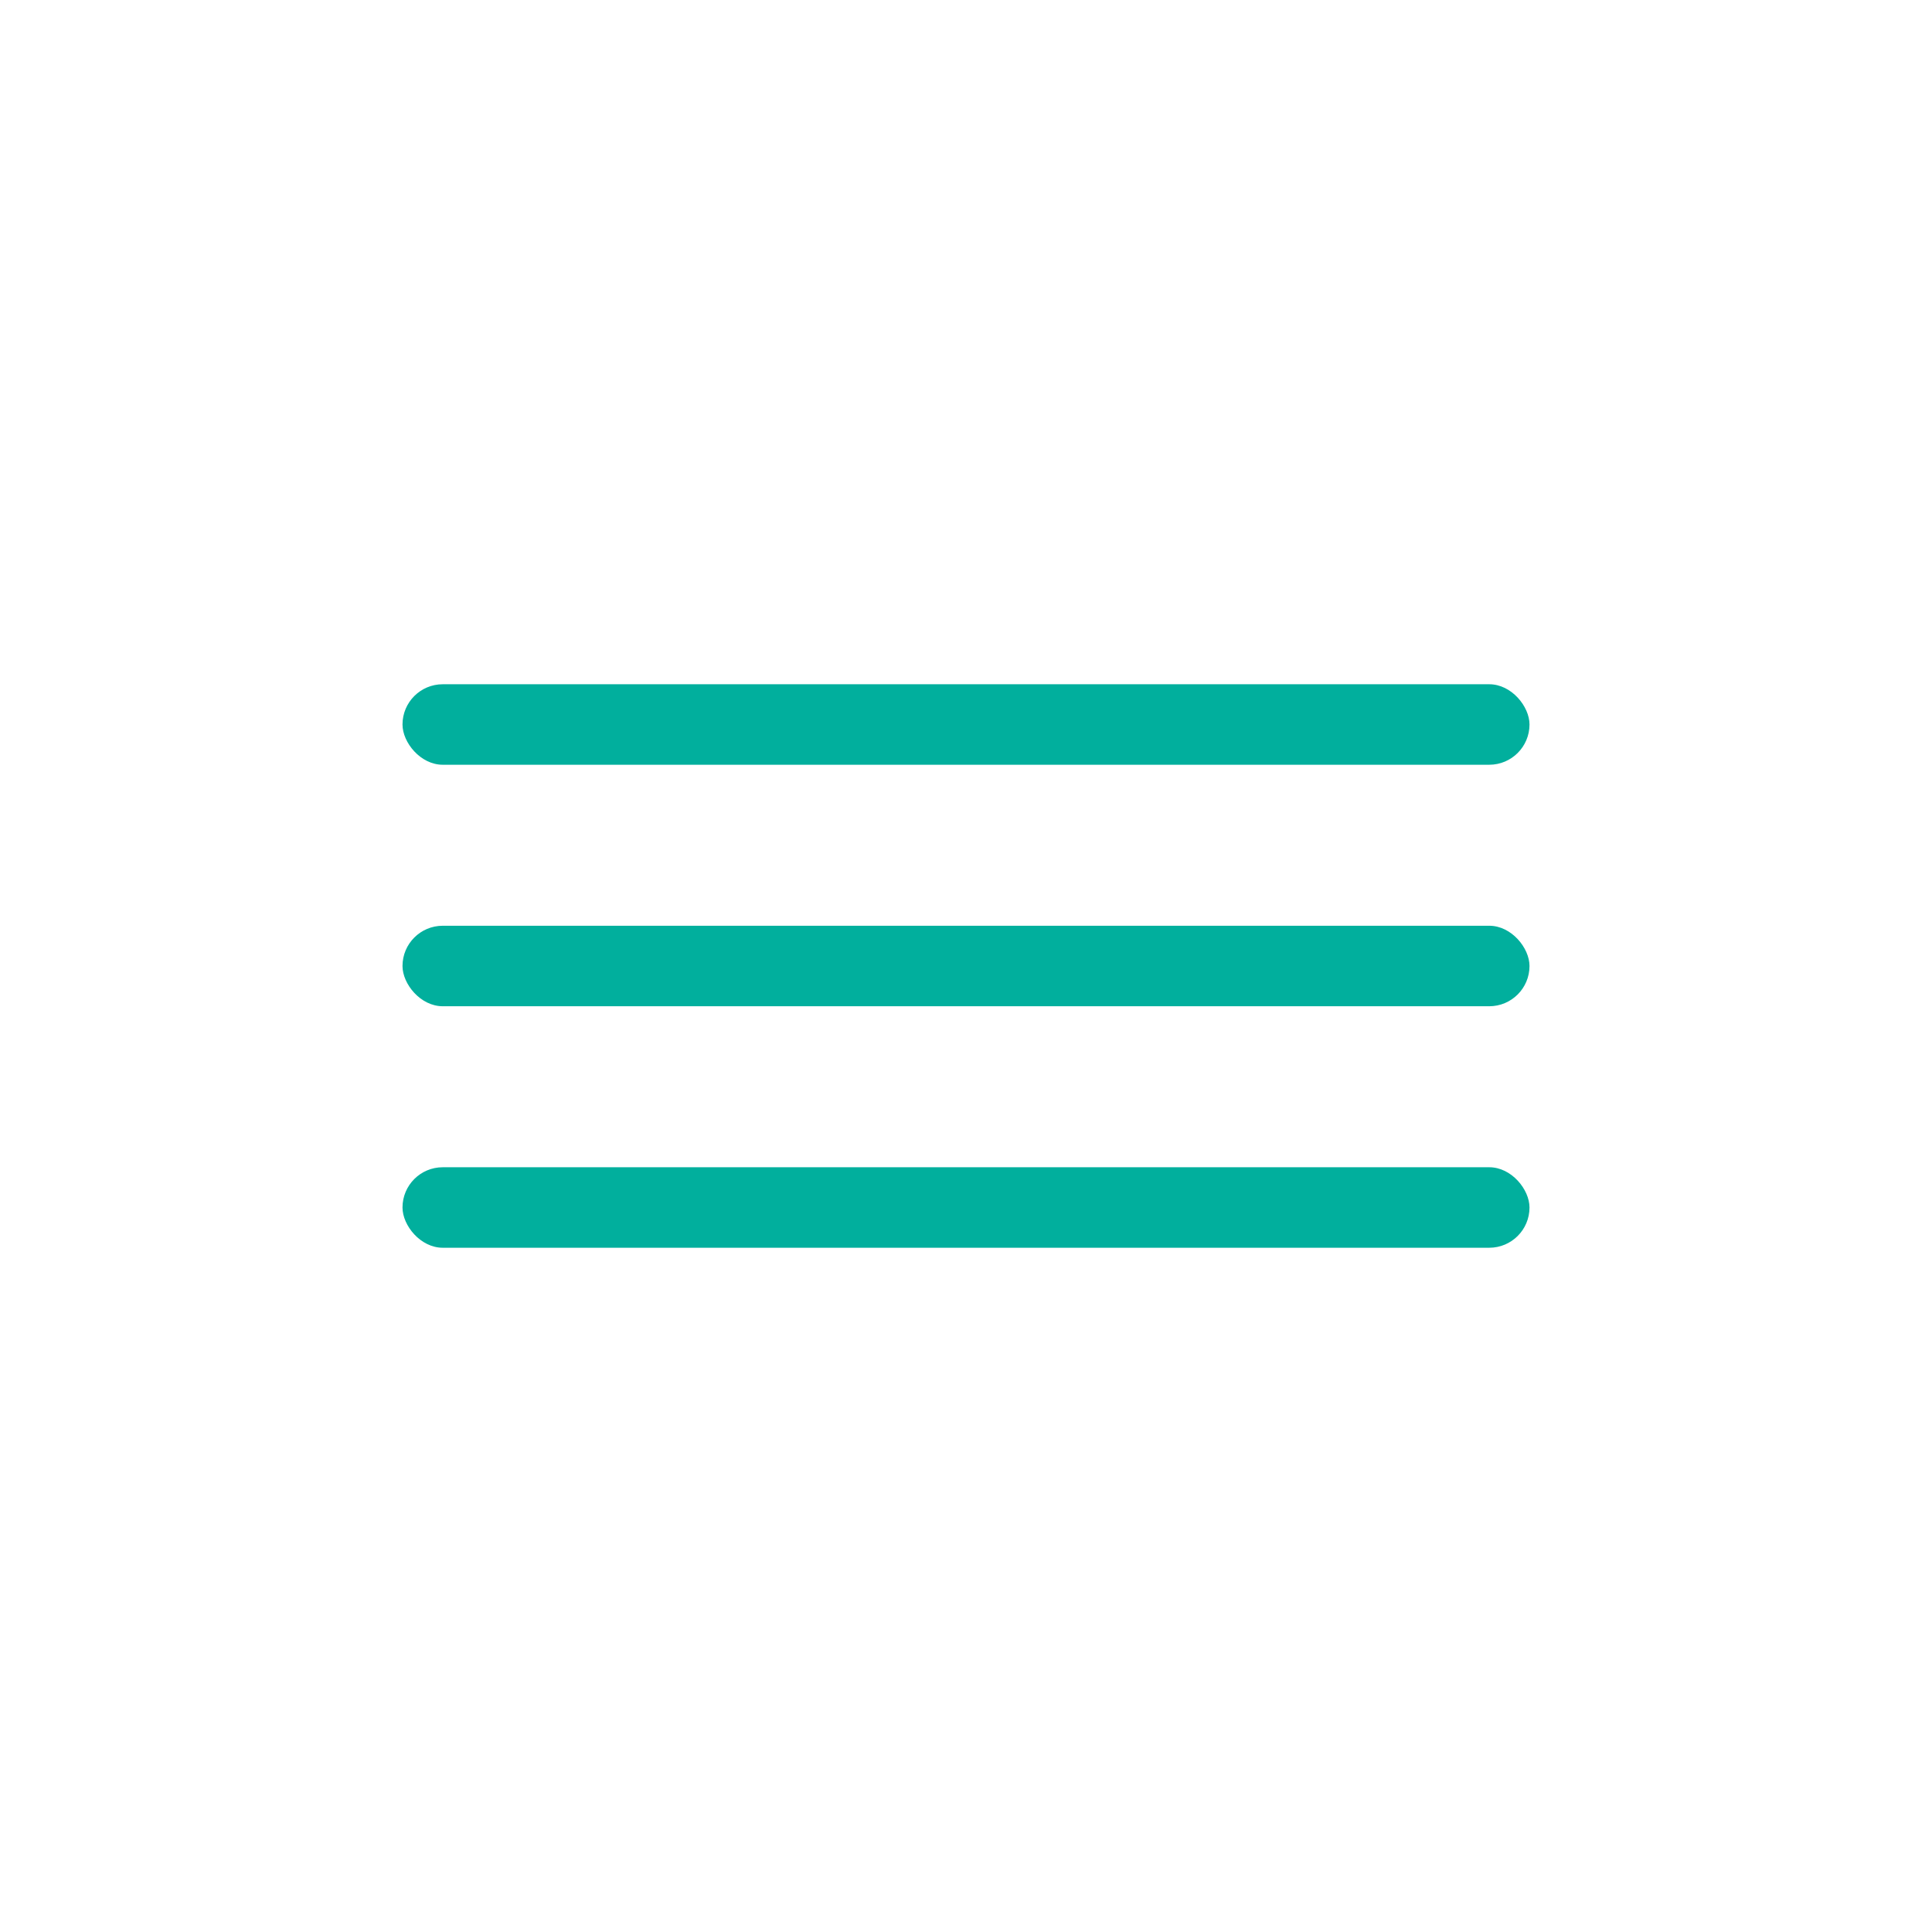
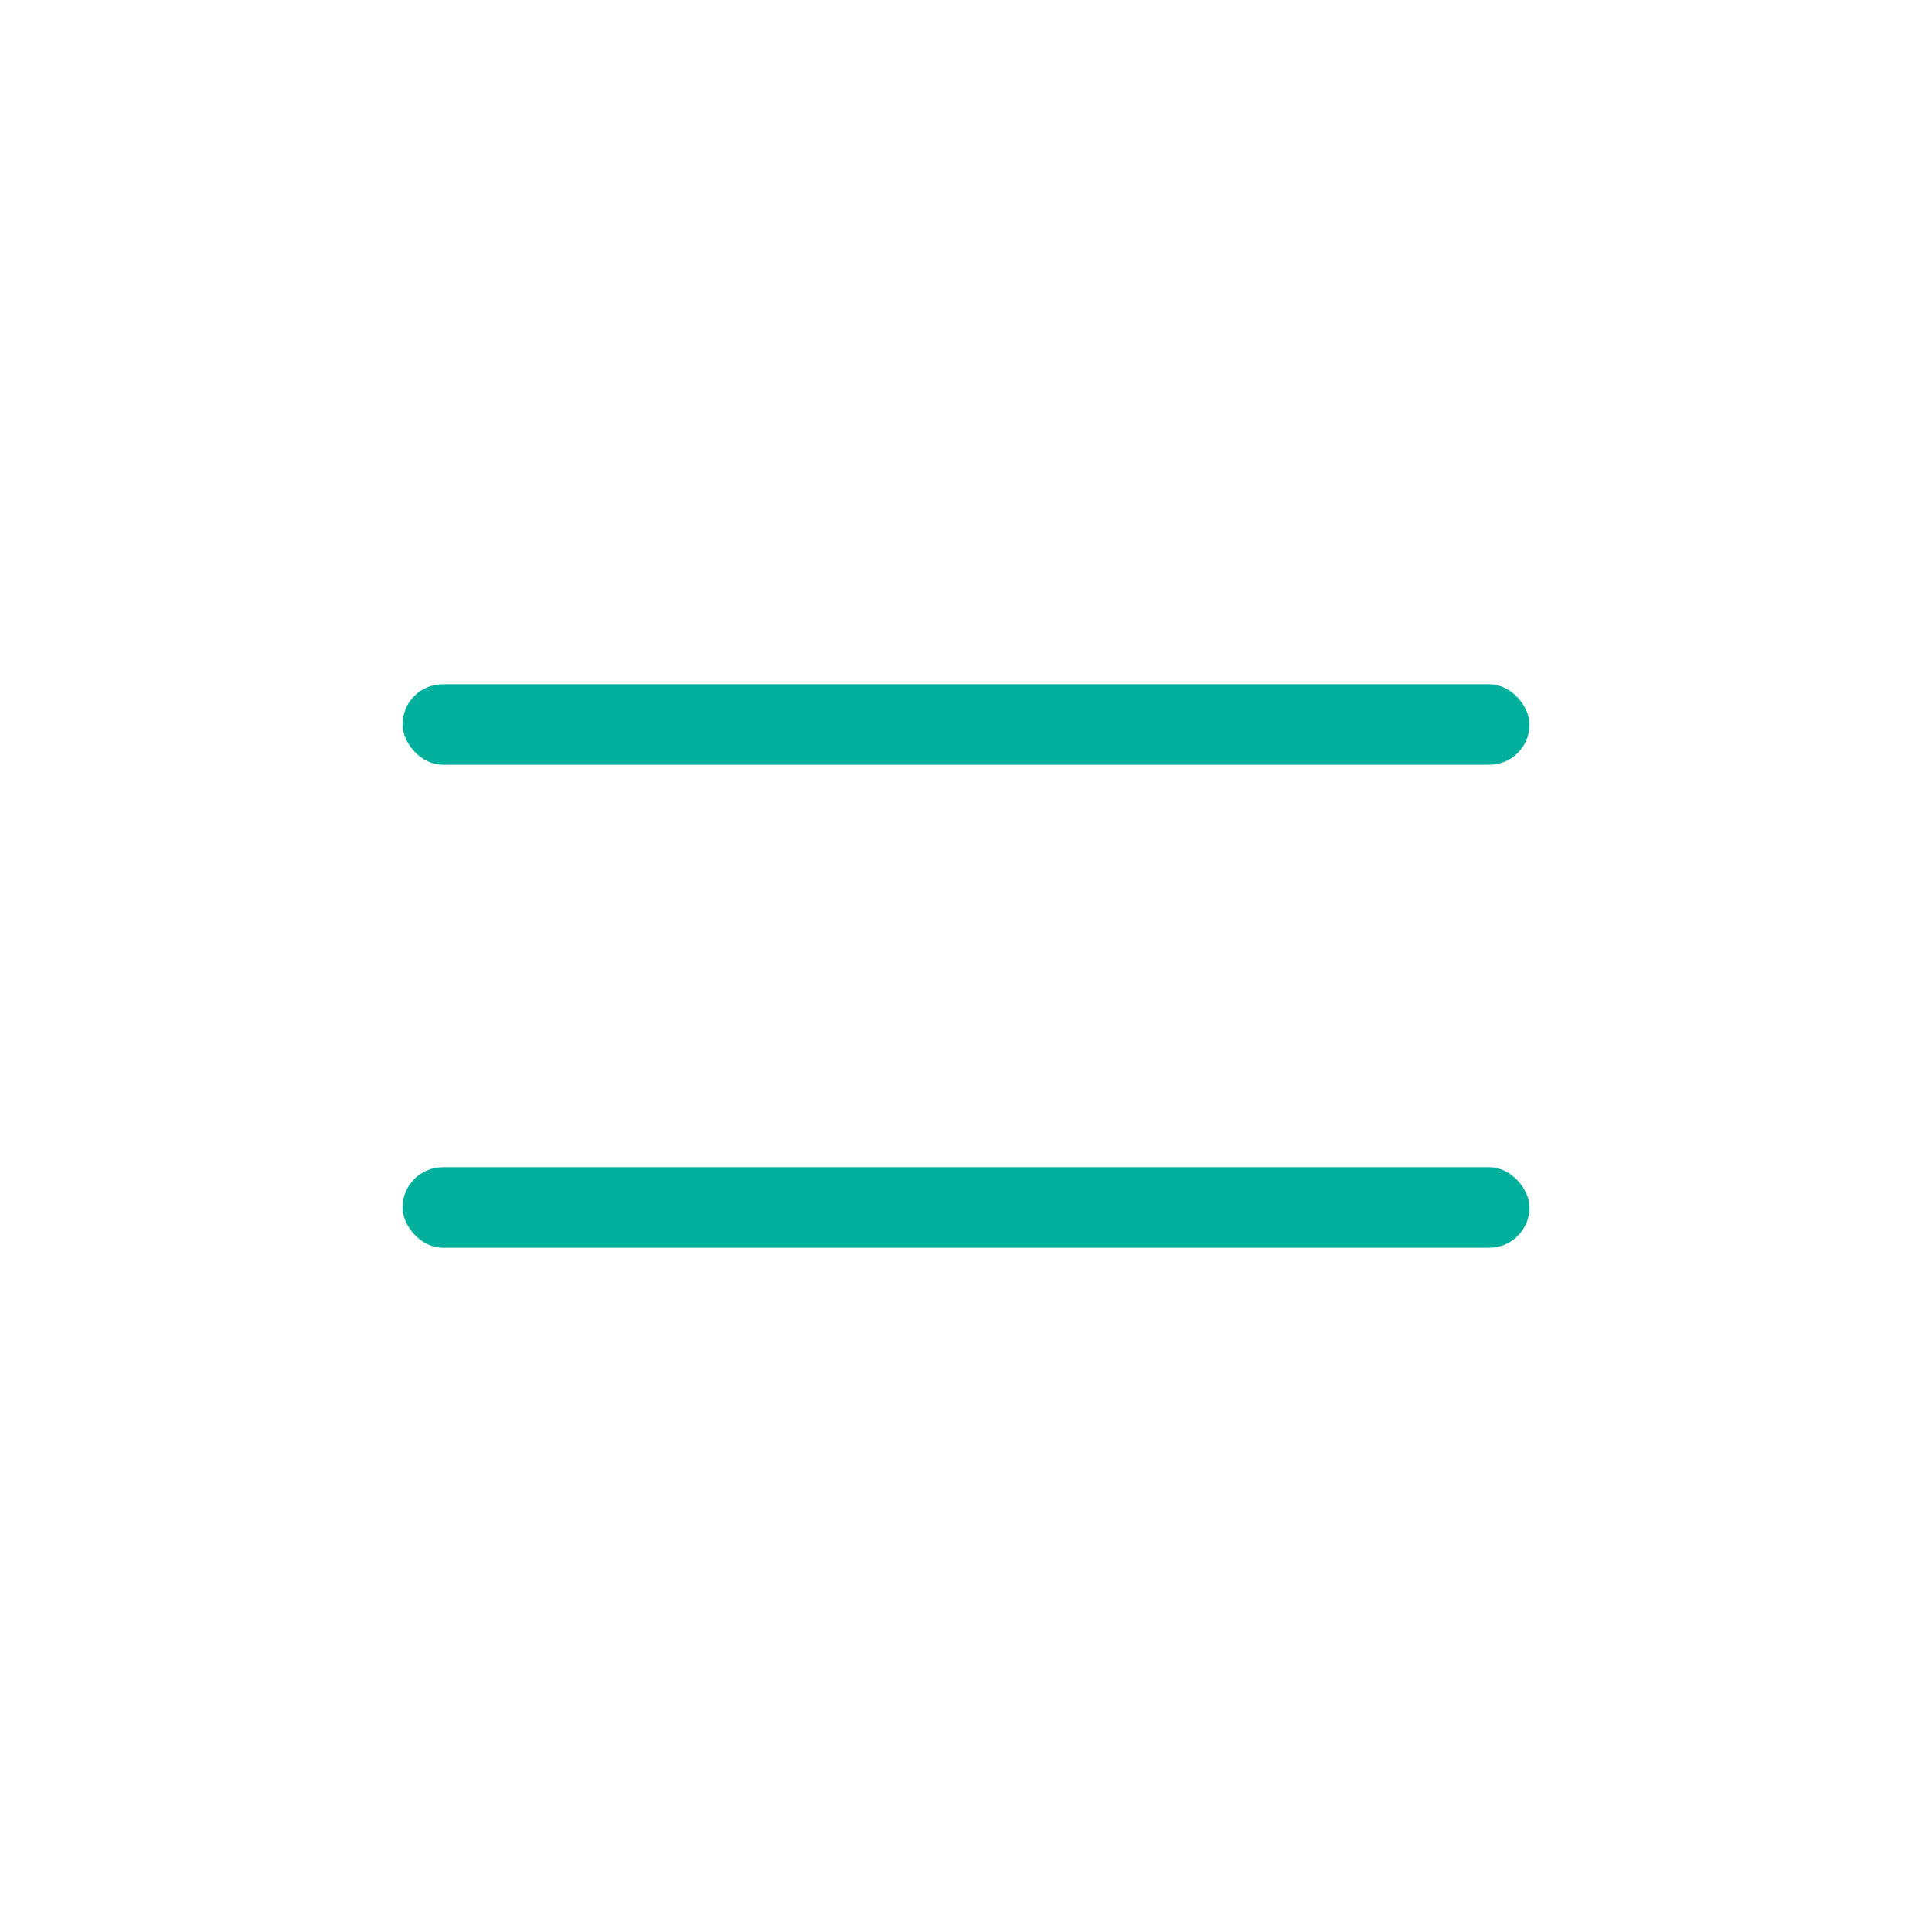
<svg xmlns="http://www.w3.org/2000/svg" width="48" height="48" viewBox="0 0 48 48" fill="none">
  <rect x="10" y="17" width="28" height="2" rx="1" fill="#01AF9D" />
-   <rect x="10" y="23" width="28" height="2" rx="1" fill="#01AF9D" />
  <rect x="10" y="29" width="28" height="2" rx="1" fill="#01AF9D" />
</svg>